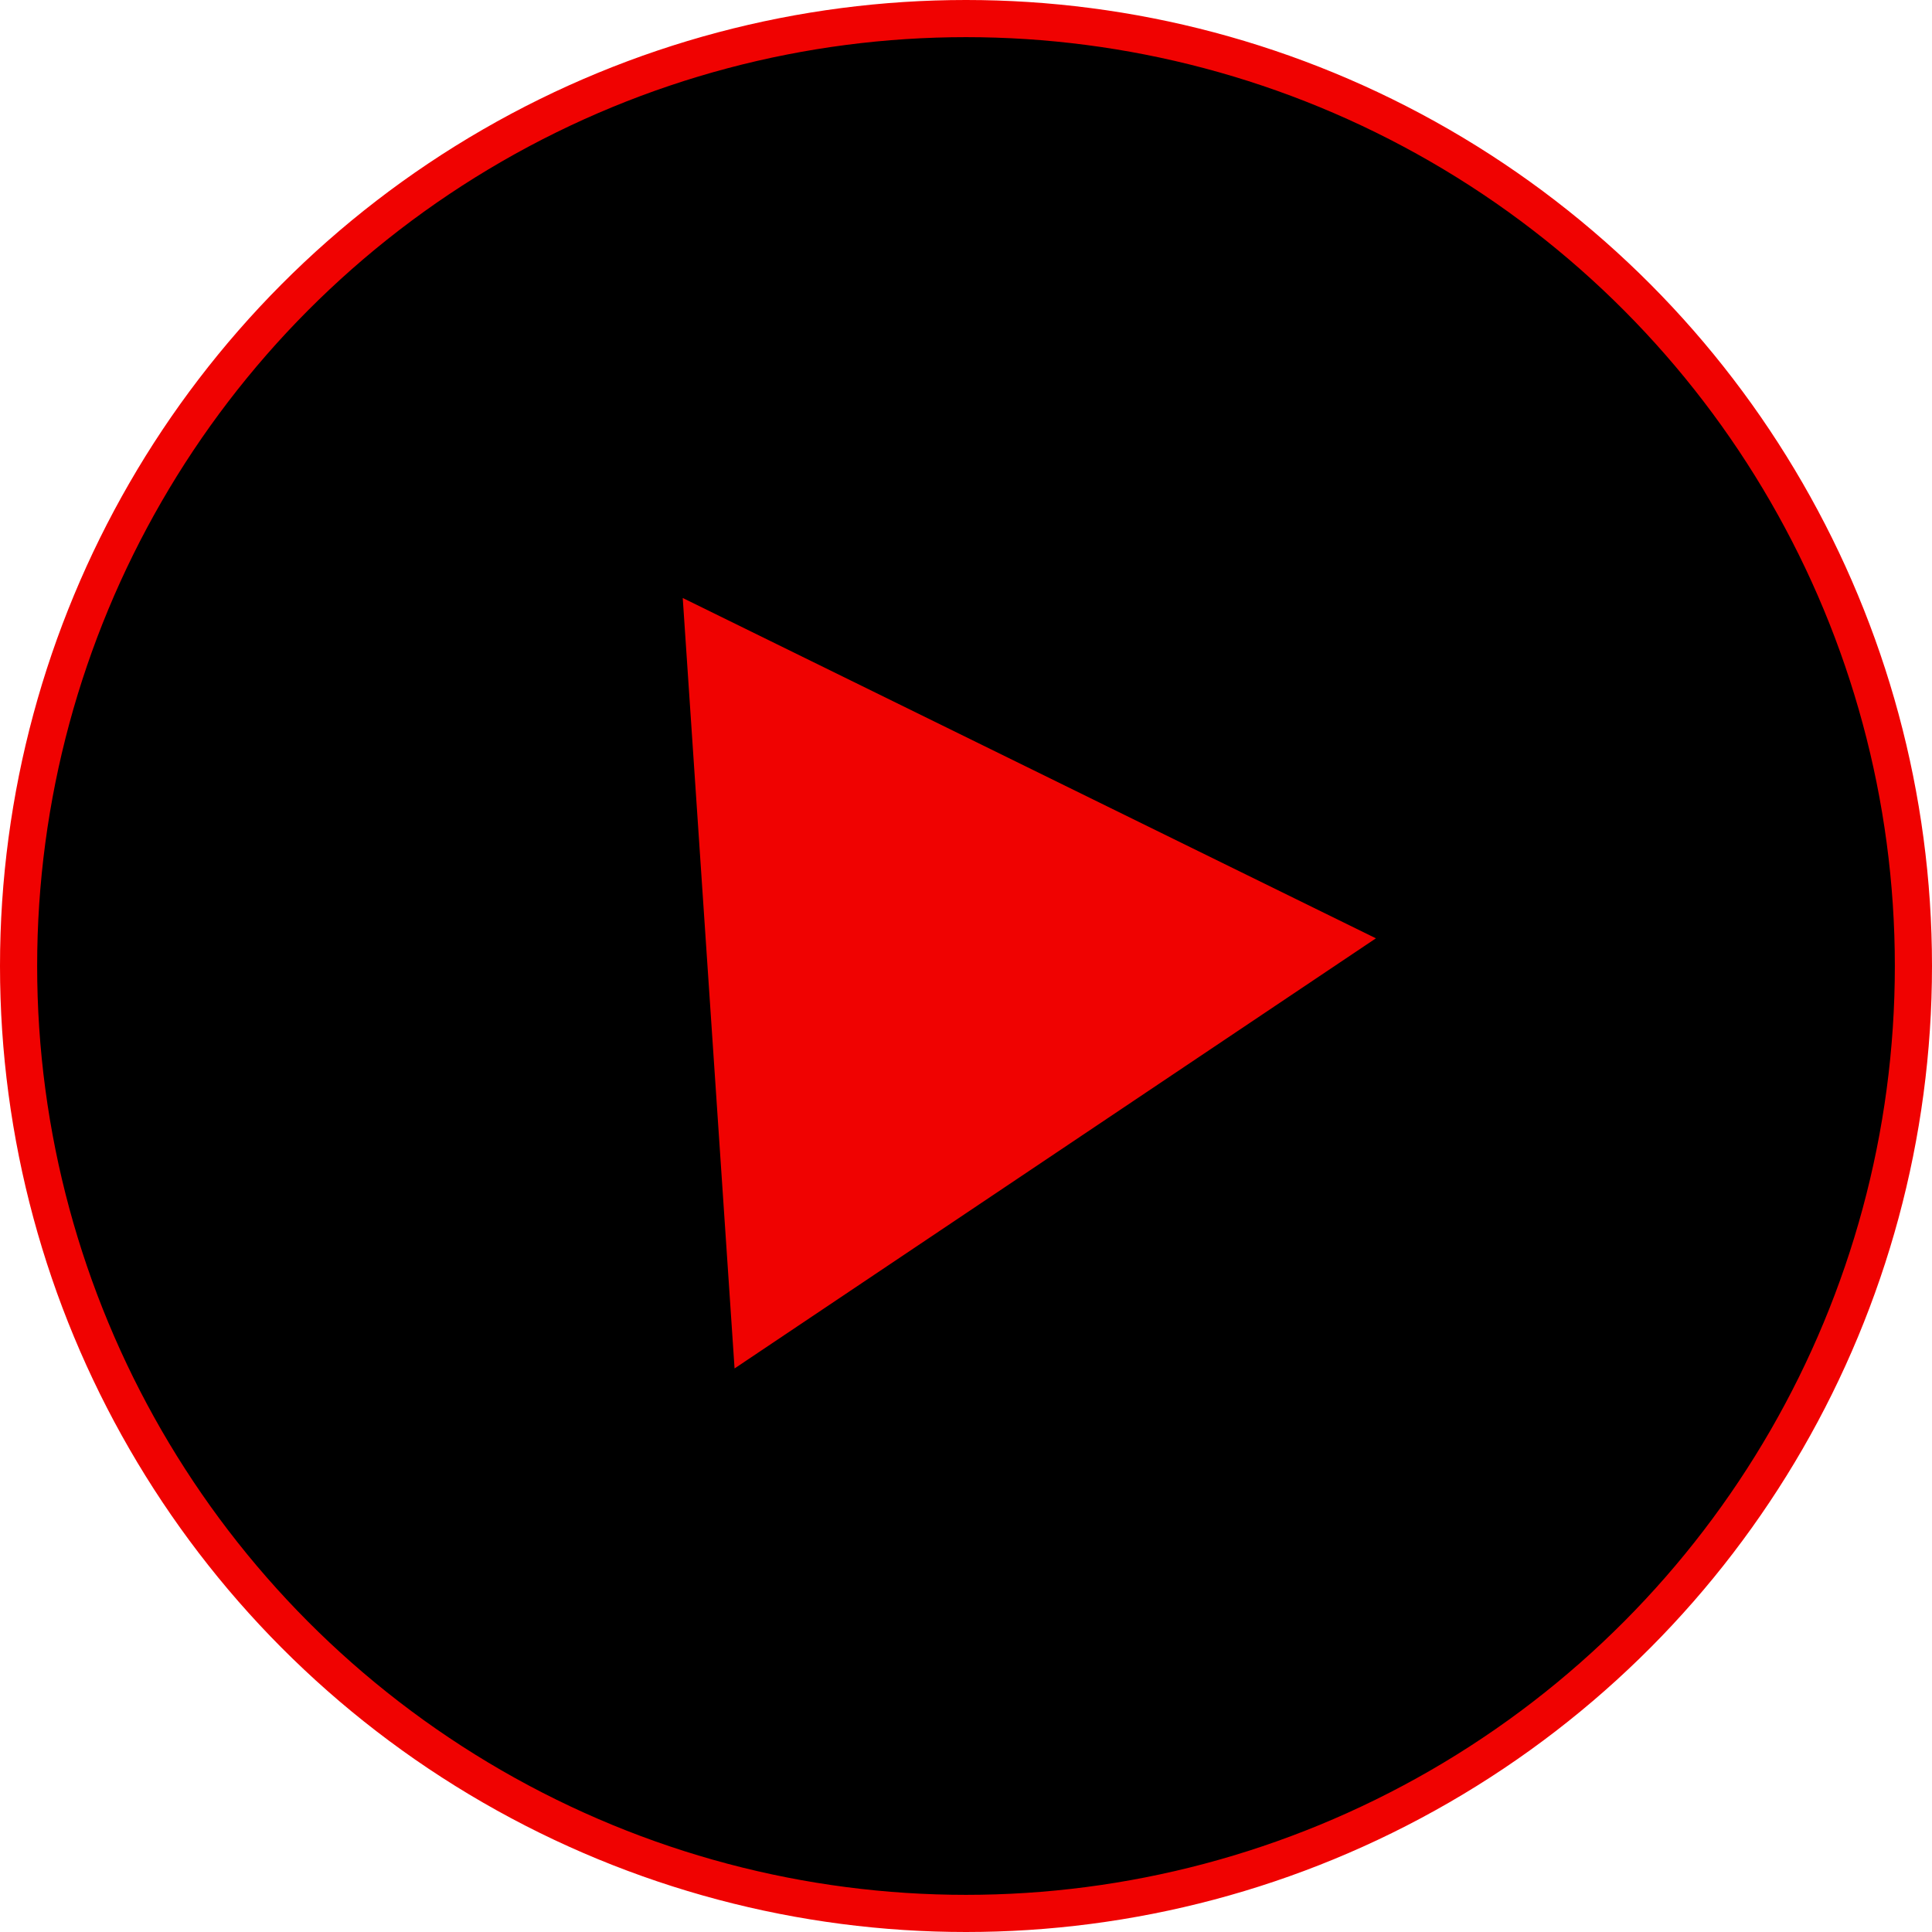
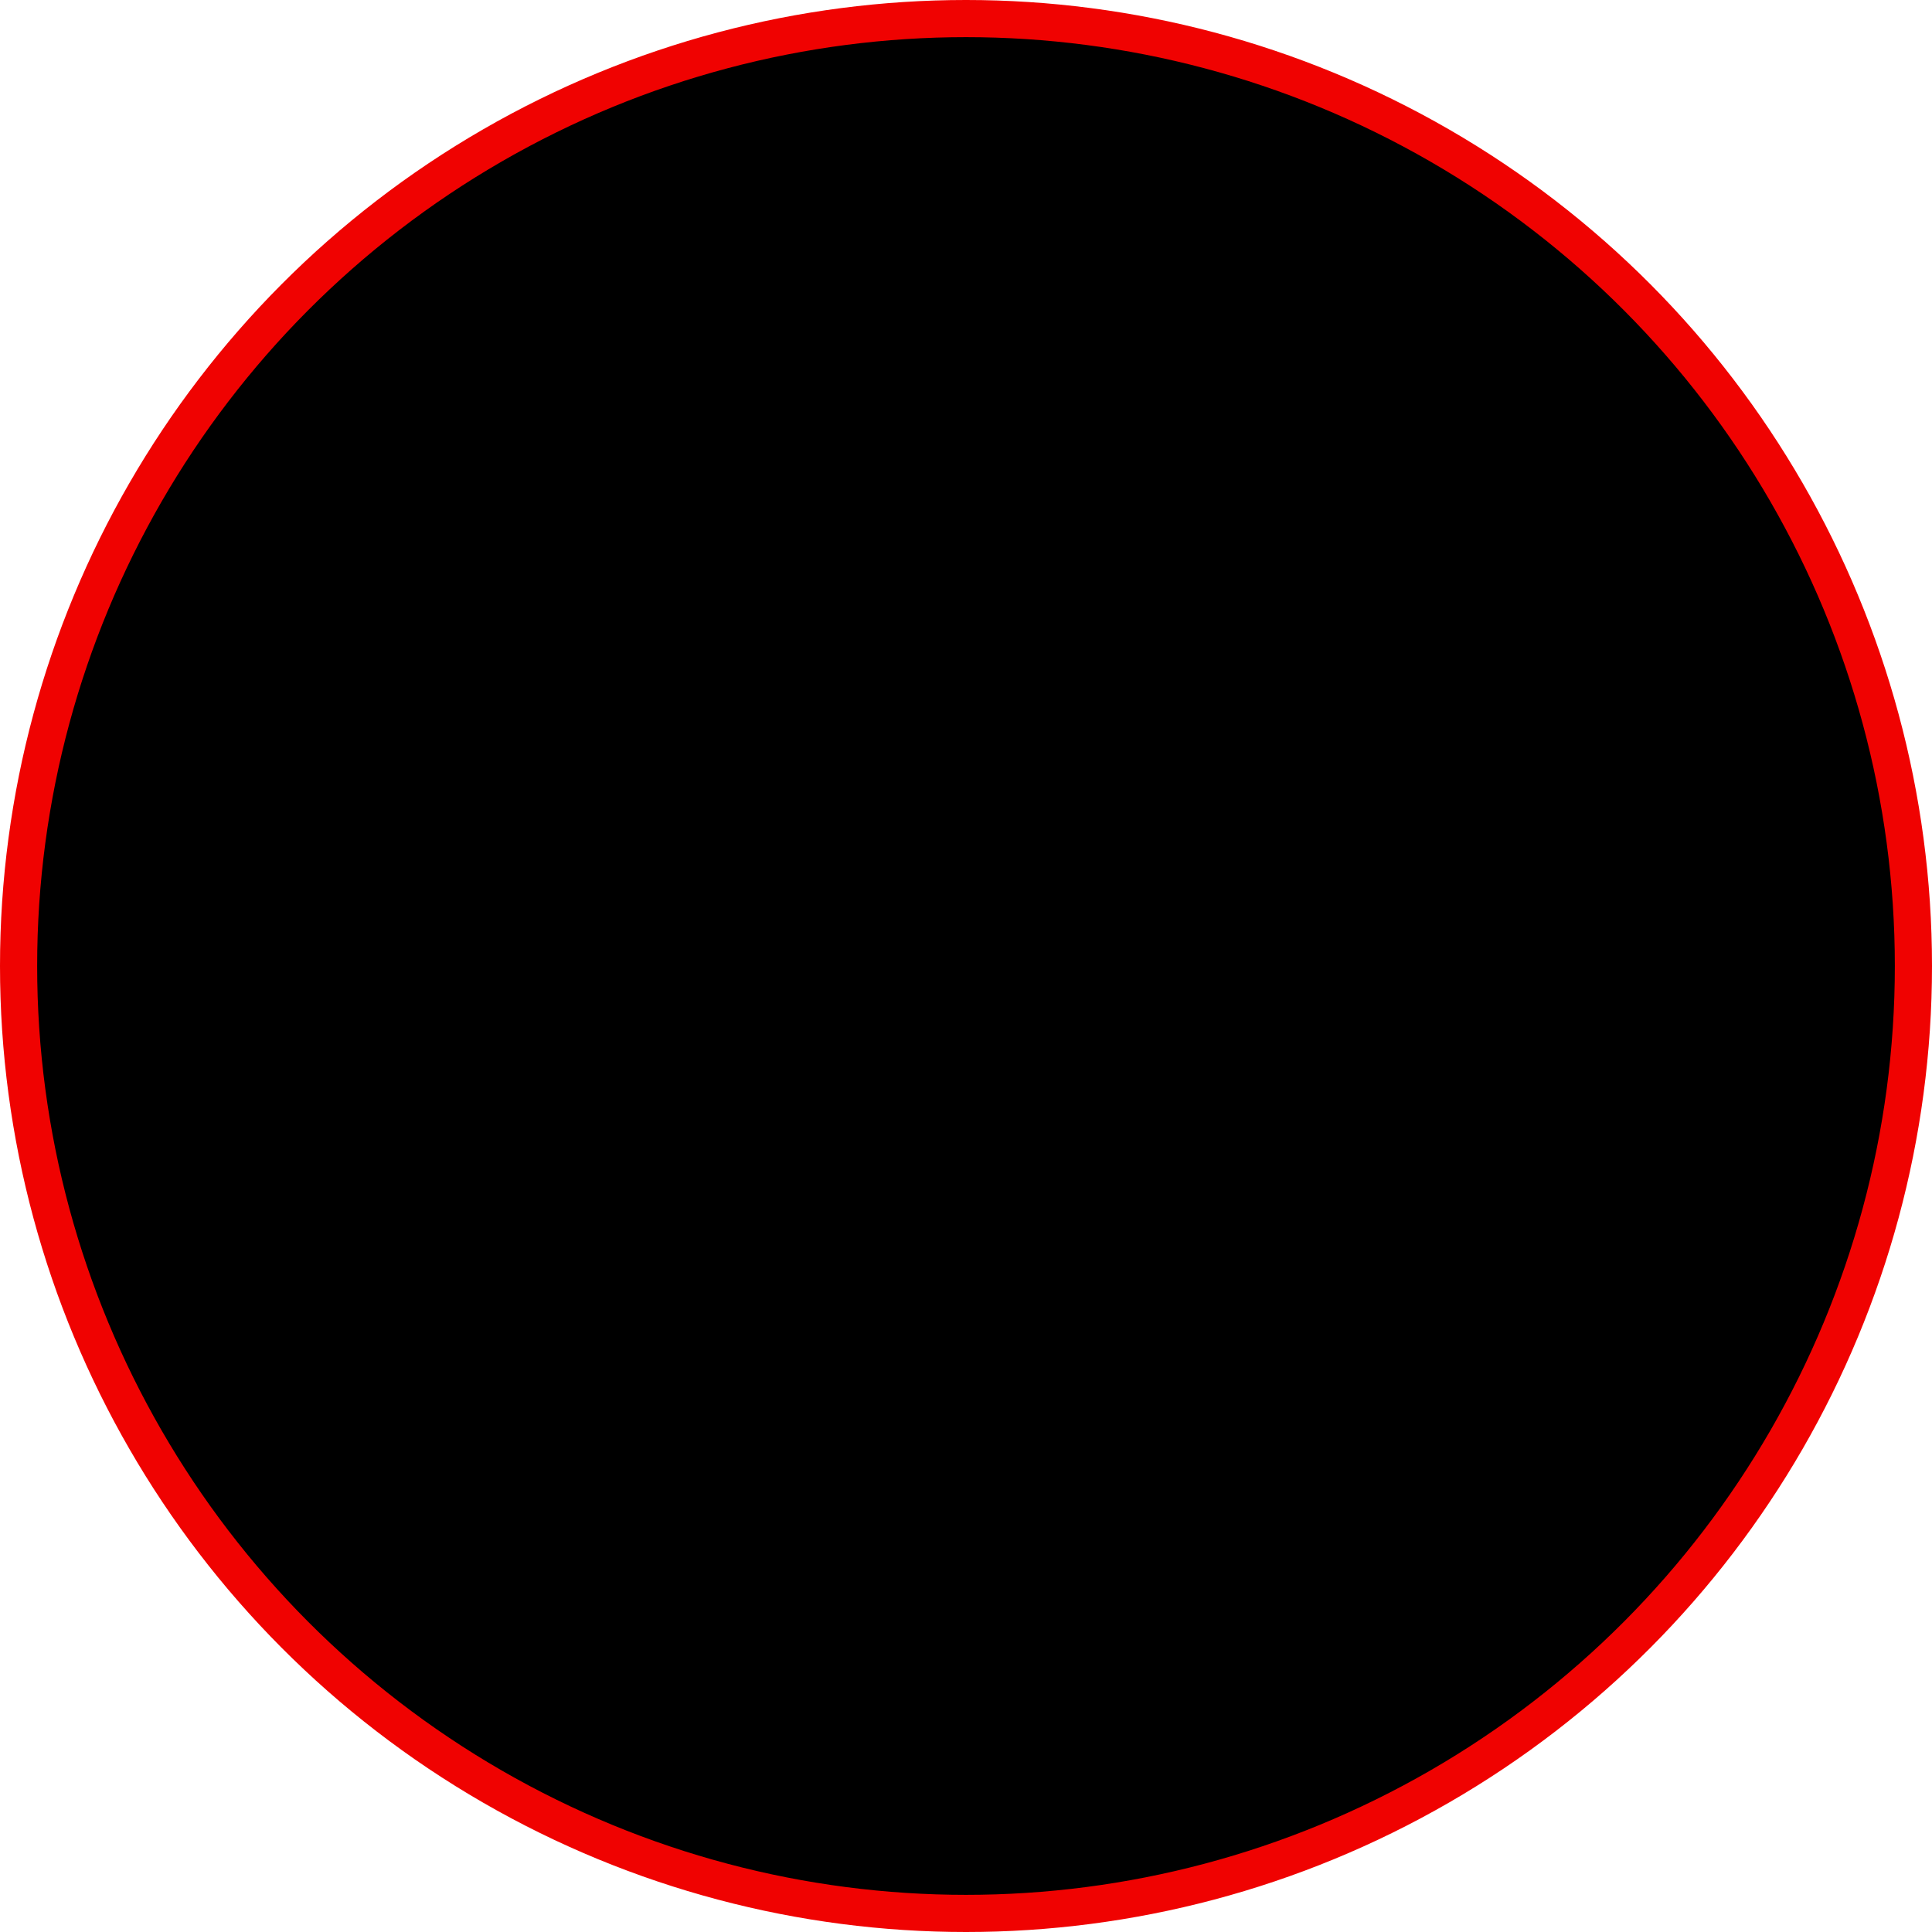
<svg xmlns="http://www.w3.org/2000/svg" width="52" height="52" viewBox="0 0 52 52" fill="none">
  <circle cx="26" cy="26" r="25.5" fill="black" stroke="#F00201" />
-   <path d="M19.771 36.832L18.376 16.095L37.033 25.255L19.771 36.832Z" fill="#F00201" />
</svg>